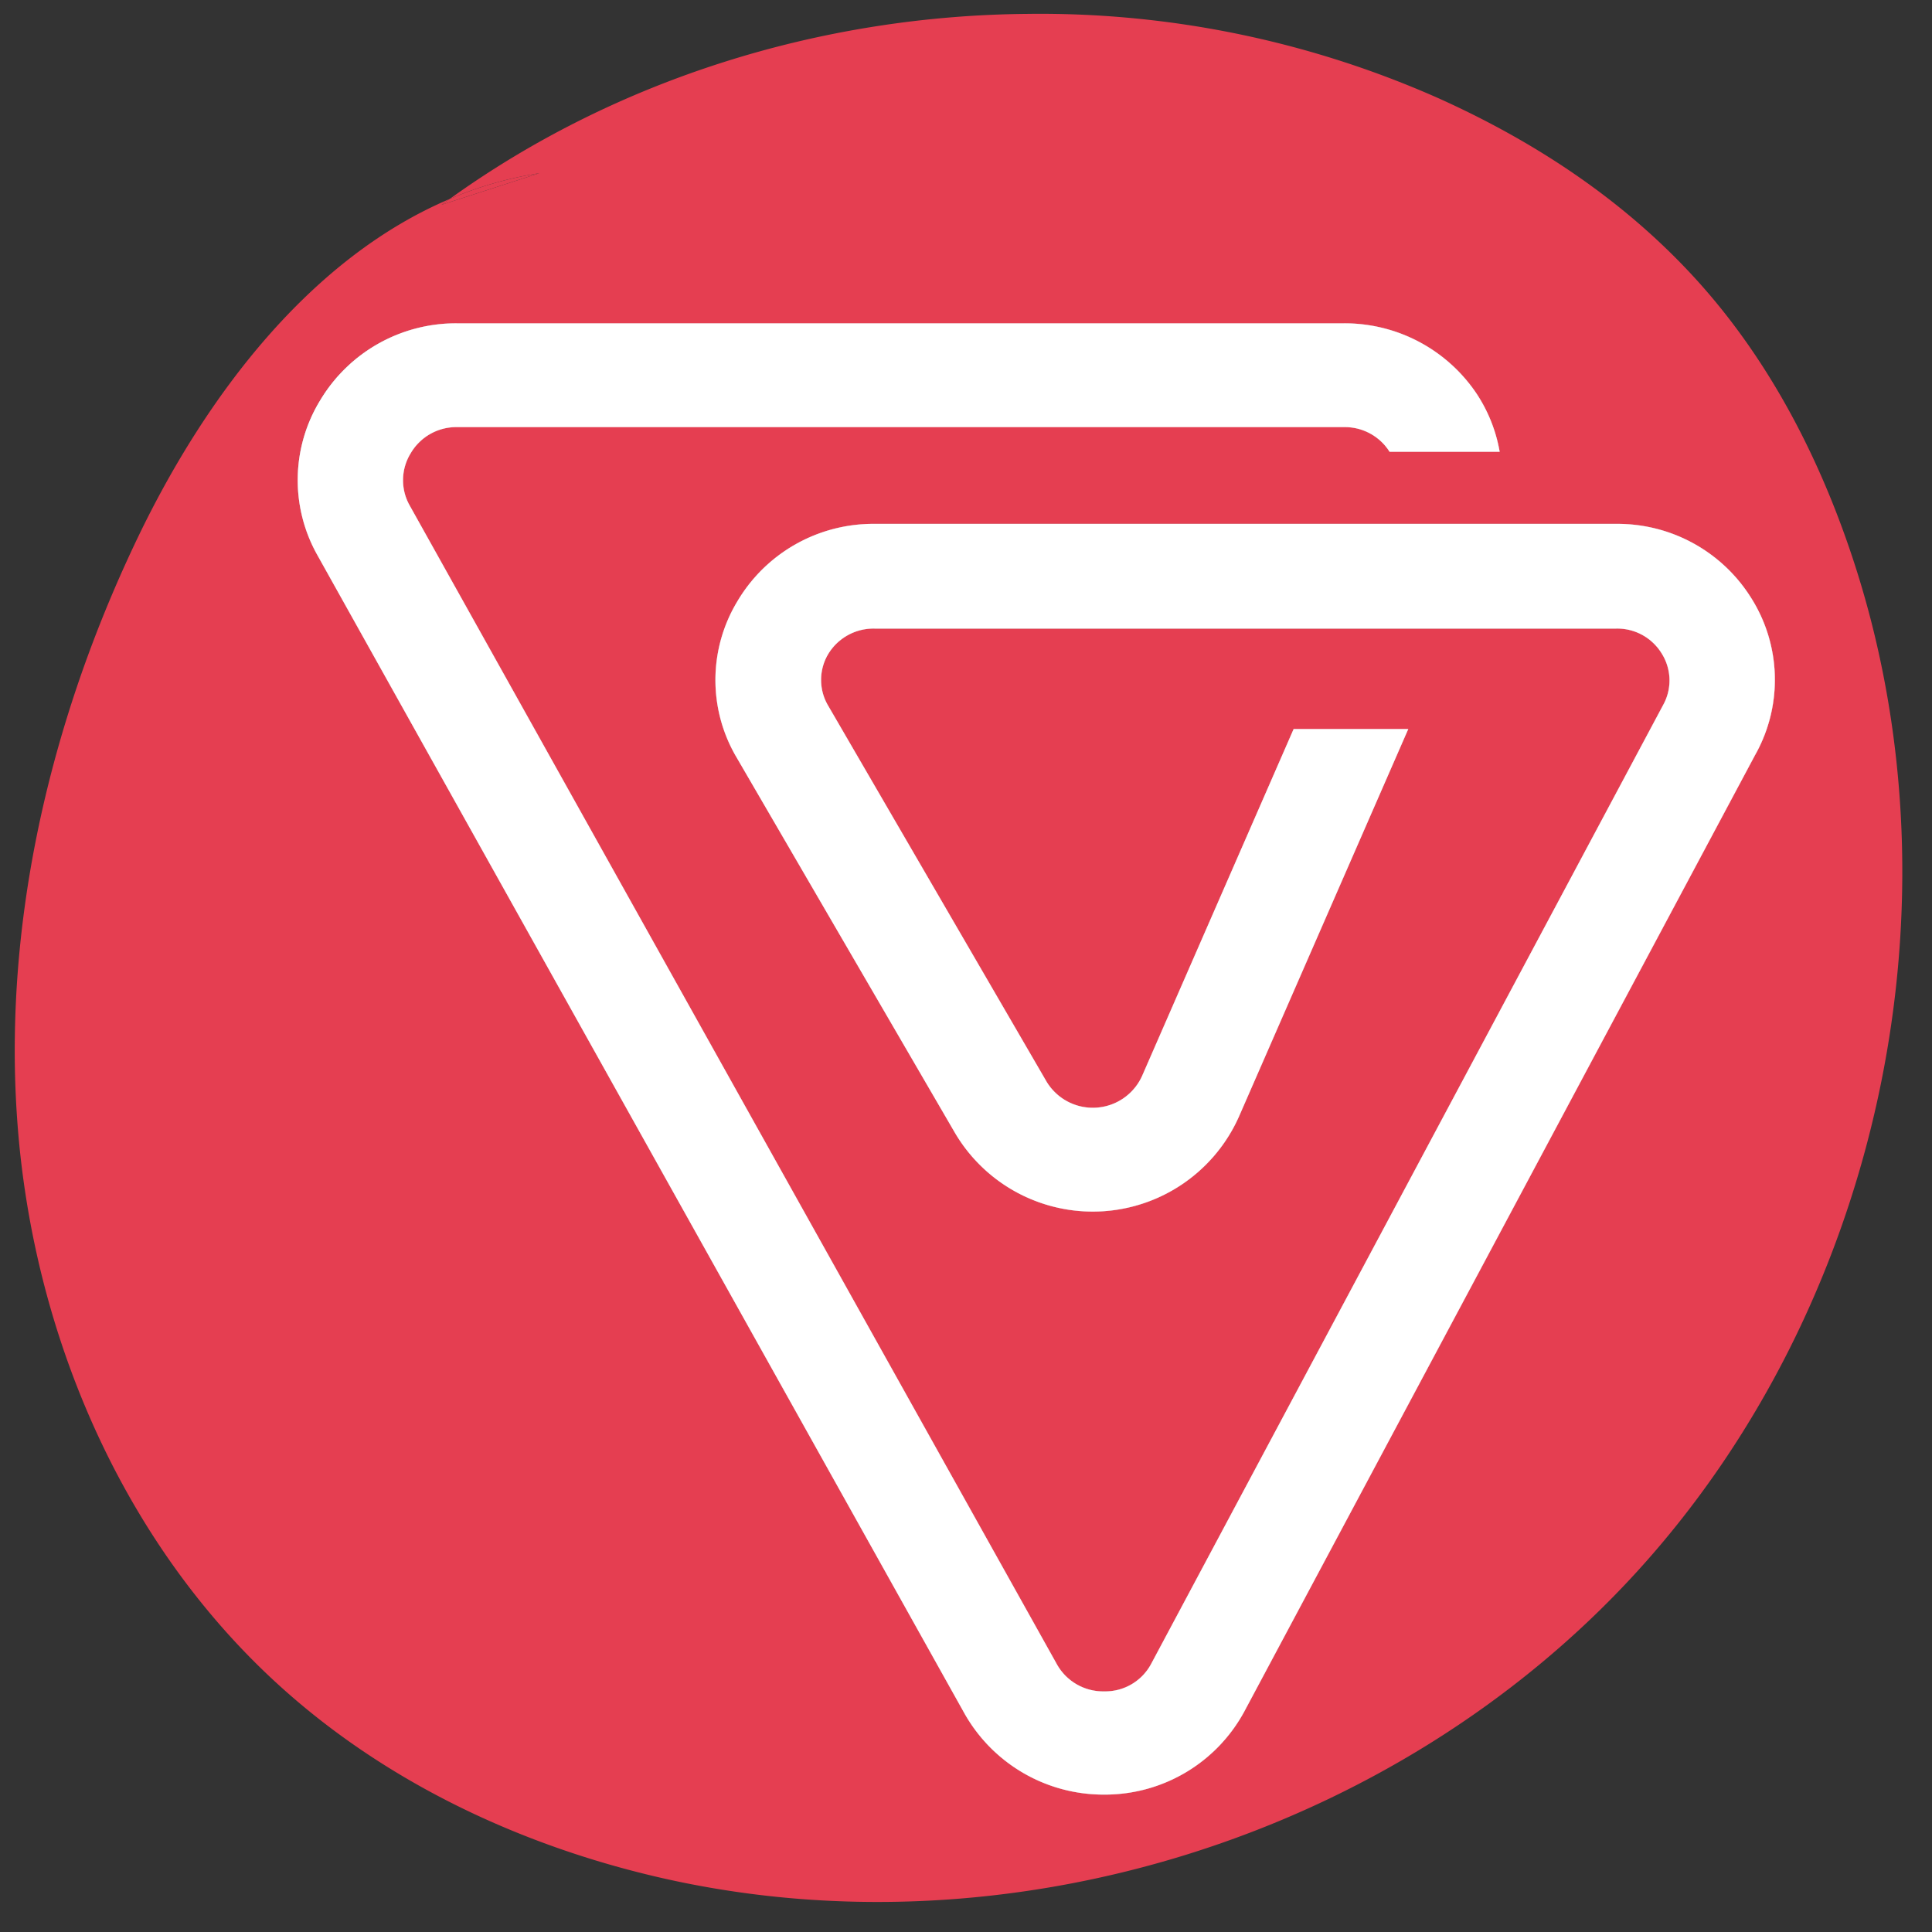
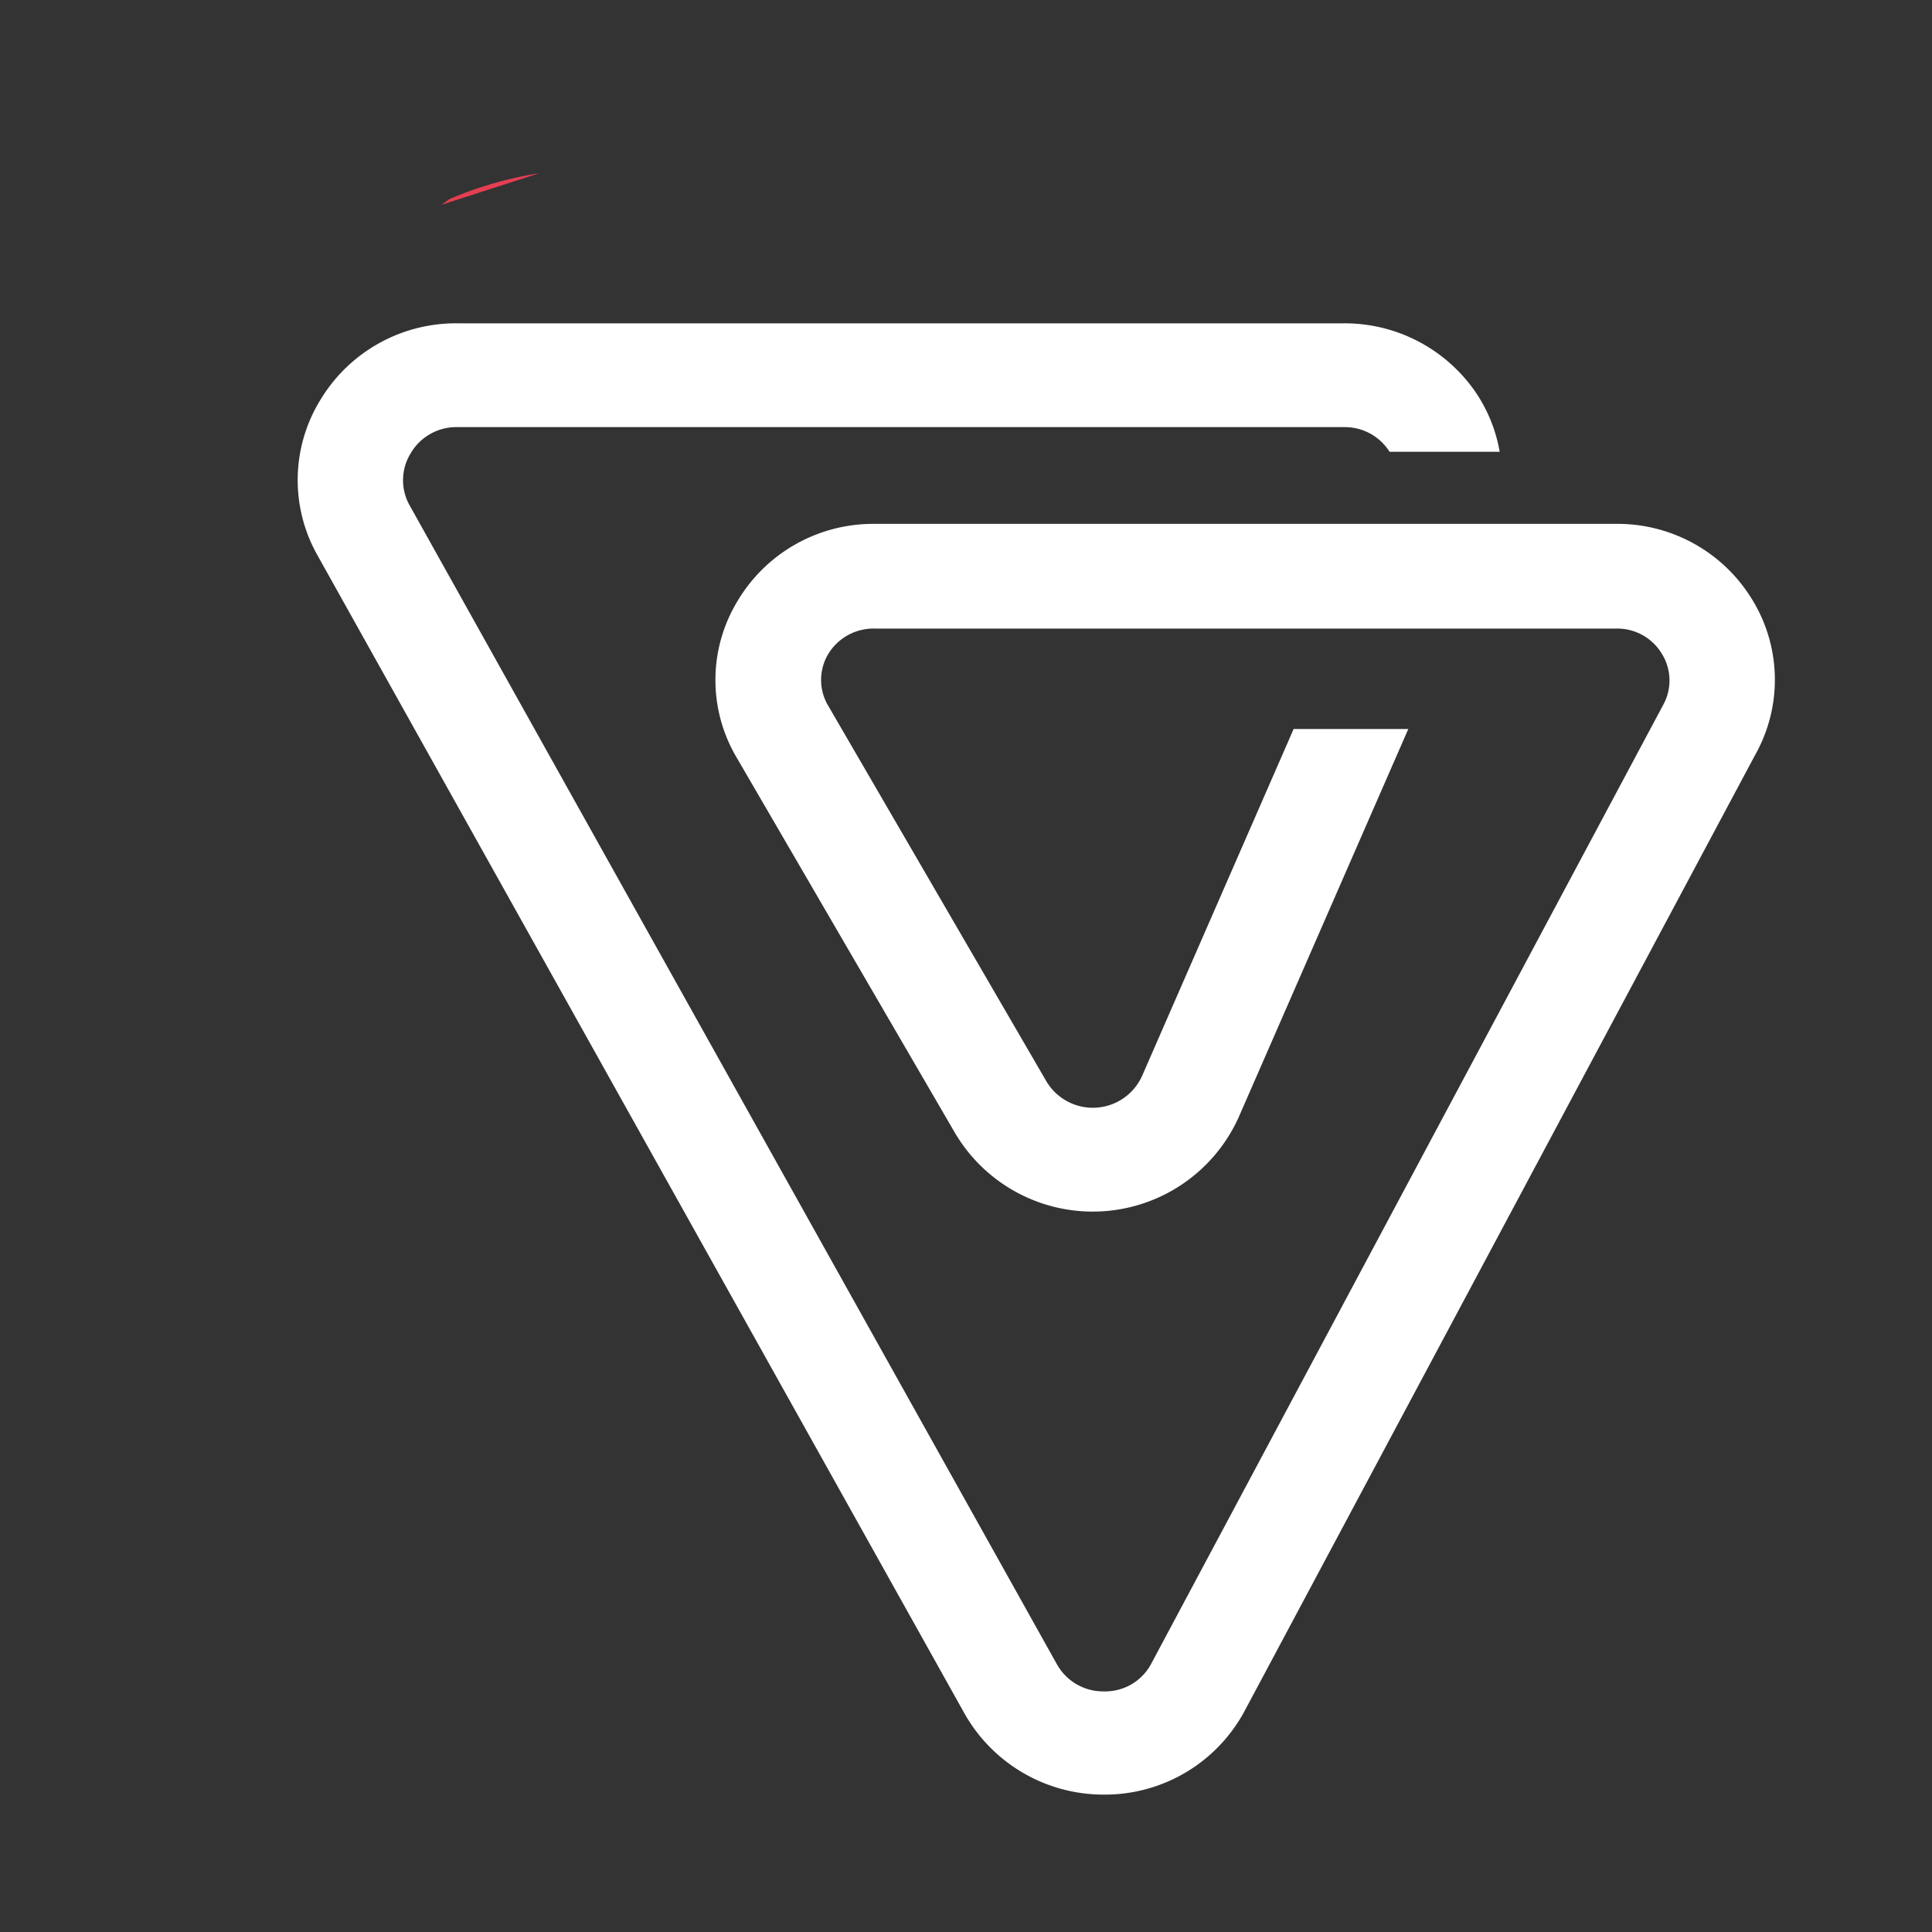
<svg xmlns="http://www.w3.org/2000/svg" id="Capa_1" data-name="Capa 1" viewBox="0 0 260 260">
  <rect x="0" y="0" width="260" height="260" fill="#333333" stroke="none" />
  <defs>
    <style>.cls-1{fill:#e53e51;}.cls-2{fill:#fff;}</style>
  </defs>
  <title>favicon_vernelabs_optimizado</title>
-   <path class="cls-1" d="M249.65,76.11c-4.48-13.91-11.25-27.2-21-38.07s-21.9-18.89-35-24.79A132.19,132.19,0,0,0,138.16,1.87C110.55,2.12,83,10.6,60.51,26.78a50.61,50.61,0,0,1,12.07-3.47L59.42,27.56c.36-.27.72-.53,1.09-.78C41.77,34.73,27.76,53.22,18.64,72.14,8.56,93.08,2.34,116.17,2,139.37a131.38,131.38,0,0,0,.56,14.3C5.21,181.6,17.47,209,38.38,227.54c14.12,12.54,31.72,20.77,50.06,25.05,46.94,10.94,99.18-5.31,131.78-41S264.48,122.2,249.65,76.11ZM43.12,53.77A21.28,21.28,0,0,1,61.48,43.51h119.4a21.39,21.39,0,0,1,17.79,9.4,20.47,20.47,0,0,1,3.15,7.89H187l-.11-.17a7.1,7.1,0,0,0-6-3.15H61.48A7.1,7.1,0,0,0,55.27,61a6.9,6.9,0,0,0-.15,7l87.13,156a7.13,7.13,0,0,0,6.31,3.62h.11a7,7,0,0,0,6.27-3.75l68.88-129a6.8,6.8,0,0,0-.2-6.93,7,7,0,0,0-6.11-3.35H117.69A7.13,7.13,0,0,0,111.47,88a6.8,6.8,0,0,0,0,7l29.36,50.54a7.27,7.27,0,0,0,12.86-.73l20.4-46.7h15.43l-22.81,52.21a21.53,21.53,0,0,1-38.17,2.18L99.13,101.94a20.48,20.48,0,0,1,.09-21,21.24,21.24,0,0,1,18.47-10.44h99.82a21.21,21.21,0,0,1,18.22,10.07h0a20.61,20.61,0,0,1,.63,20.68l-.13.23L167.48,230.28a21.34,21.34,0,0,1-18.66,11.23h-.25a21.49,21.49,0,0,1-18.73-10.84l-87.15-156A20.58,20.58,0,0,1,43.12,53.77Z" />
  <path class="cls-2" d="M236.37,101.29l-.13.23L167.48,230.28a21.34,21.34,0,0,1-18.66,11.23h-.25a21.49,21.49,0,0,1-18.73-10.84l-87.15-156a20.58,20.58,0,0,1,.43-20.86A21.28,21.28,0,0,1,61.48,43.51h119.4a21.39,21.39,0,0,1,17.79,9.4,20.47,20.47,0,0,1,3.15,7.89H187l-.11-.17a7.1,7.1,0,0,0-6-3.15H61.48A7.1,7.1,0,0,0,55.27,61a6.9,6.9,0,0,0-.15,7l87.13,156a7.13,7.13,0,0,0,6.31,3.62h.11a7,7,0,0,0,6.27-3.75l68.88-129a6.8,6.8,0,0,0-.2-6.93,7,7,0,0,0-6.11-3.35H117.69A7.13,7.13,0,0,0,111.47,88a6.8,6.8,0,0,0,0,7l29.36,50.54a7.27,7.27,0,0,0,12.86-.73l20.4-46.7h15.43l-22.81,52.21a21.53,21.53,0,0,1-38.17,2.18L99.13,101.94a20.48,20.48,0,0,1,.09-21,21.24,21.24,0,0,1,18.47-10.44h99.82a21.21,21.21,0,0,1,18.22,10.07h0A20.61,20.61,0,0,1,236.37,101.29Z" />
  <path class="cls-1" d="M72.58,23.31,59.42,27.56c.36-.27.72-.53,1.09-.78A50.61,50.61,0,0,1,72.58,23.31Z" />
-   <path class="cls-1" d="M236.37,101.29l-.13.23L167.48,230.28a21.34,21.34,0,0,1-18.66,11.23h-.25a21.49,21.49,0,0,1-18.73-10.84l-87.15-156a20.58,20.58,0,0,1,.43-20.86A21.28,21.28,0,0,1,61.48,43.51h119.4a21.39,21.39,0,0,1,17.79,9.4,20.47,20.47,0,0,1,3.15,7.89H187l-.11-.17a7.1,7.1,0,0,0-6-3.15H61.48A7.1,7.1,0,0,0,55.27,61a6.9,6.9,0,0,0-.15,7l87.13,156a7.13,7.13,0,0,0,6.31,3.62h.11a7,7,0,0,0,6.27-3.75l68.88-129a6.8,6.8,0,0,0-.2-6.93,7,7,0,0,0-6.11-3.35H117.69A7.13,7.13,0,0,0,111.47,88a6.8,6.8,0,0,0,0,7l29.36,50.54a7.27,7.27,0,0,0,12.86-.73l20.4-46.7h15.43l-22.81,52.21a21.53,21.53,0,0,1-38.17,2.18L99.13,101.94a20.48,20.48,0,0,1,.09-21,21.24,21.24,0,0,1,18.47-10.44h99.82a21.21,21.21,0,0,1,18.22,10.07h0A20.61,20.61,0,0,1,236.37,101.29Z" />
-   <path class="cls-2" d="M236.37,101.29l-.13.23L167.48,230.28a21.34,21.34,0,0,1-18.66,11.23h-.25a21.49,21.49,0,0,1-18.73-10.84l-87.15-156a20.58,20.58,0,0,1,.43-20.86A21.28,21.28,0,0,1,61.48,43.51h119.4a21.39,21.39,0,0,1,17.79,9.4,20.47,20.47,0,0,1,3.15,7.89H187l-.11-.17a7.1,7.1,0,0,0-6-3.15H61.48A7.1,7.1,0,0,0,55.27,61a6.9,6.9,0,0,0-.15,7l87.13,156a7.13,7.13,0,0,0,6.31,3.62h.11a7,7,0,0,0,6.27-3.75l68.88-129a6.8,6.8,0,0,0-.2-6.93,7,7,0,0,0-6.11-3.35H117.69A7.13,7.13,0,0,0,111.47,88a6.8,6.8,0,0,0,0,7l29.36,50.54a7.27,7.27,0,0,0,12.86-.73l20.4-46.7h15.43l-22.81,52.21a21.53,21.53,0,0,1-38.17,2.18L99.13,101.94a20.48,20.48,0,0,1,.09-21,21.24,21.24,0,0,1,18.47-10.44h99.82a21.21,21.21,0,0,1,18.22,10.07h0A20.61,20.61,0,0,1,236.37,101.29Z" />
</svg>